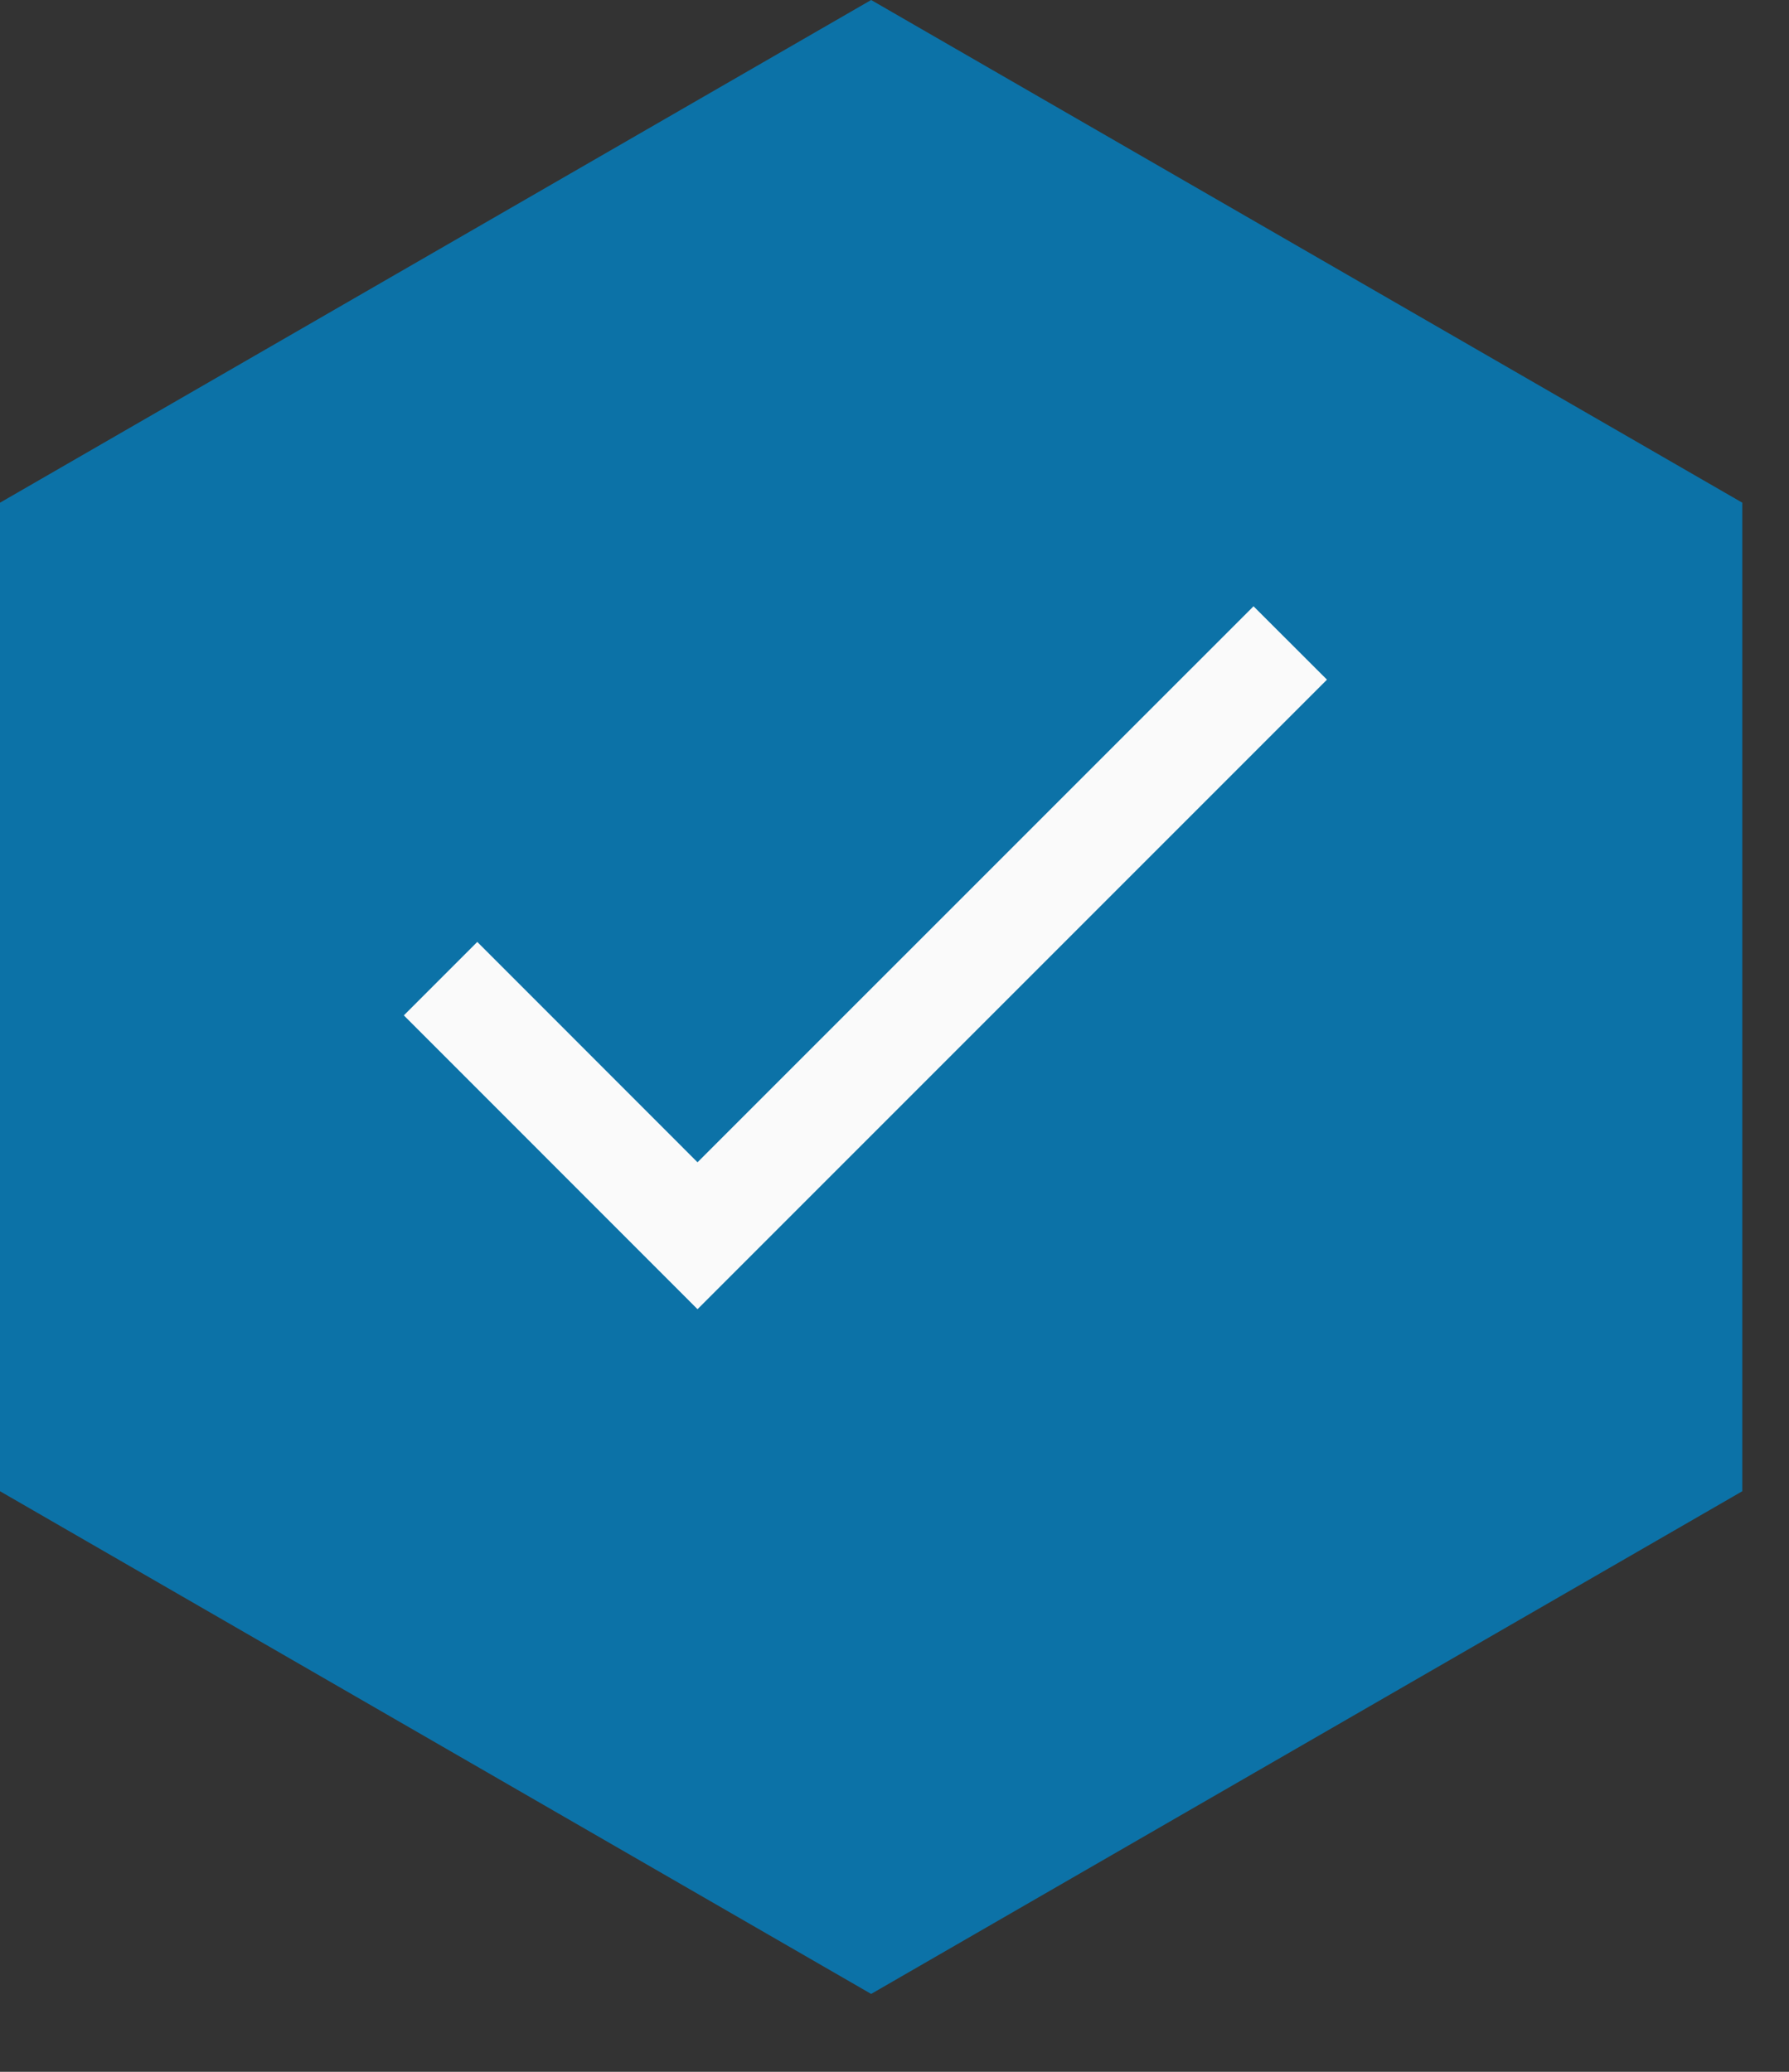
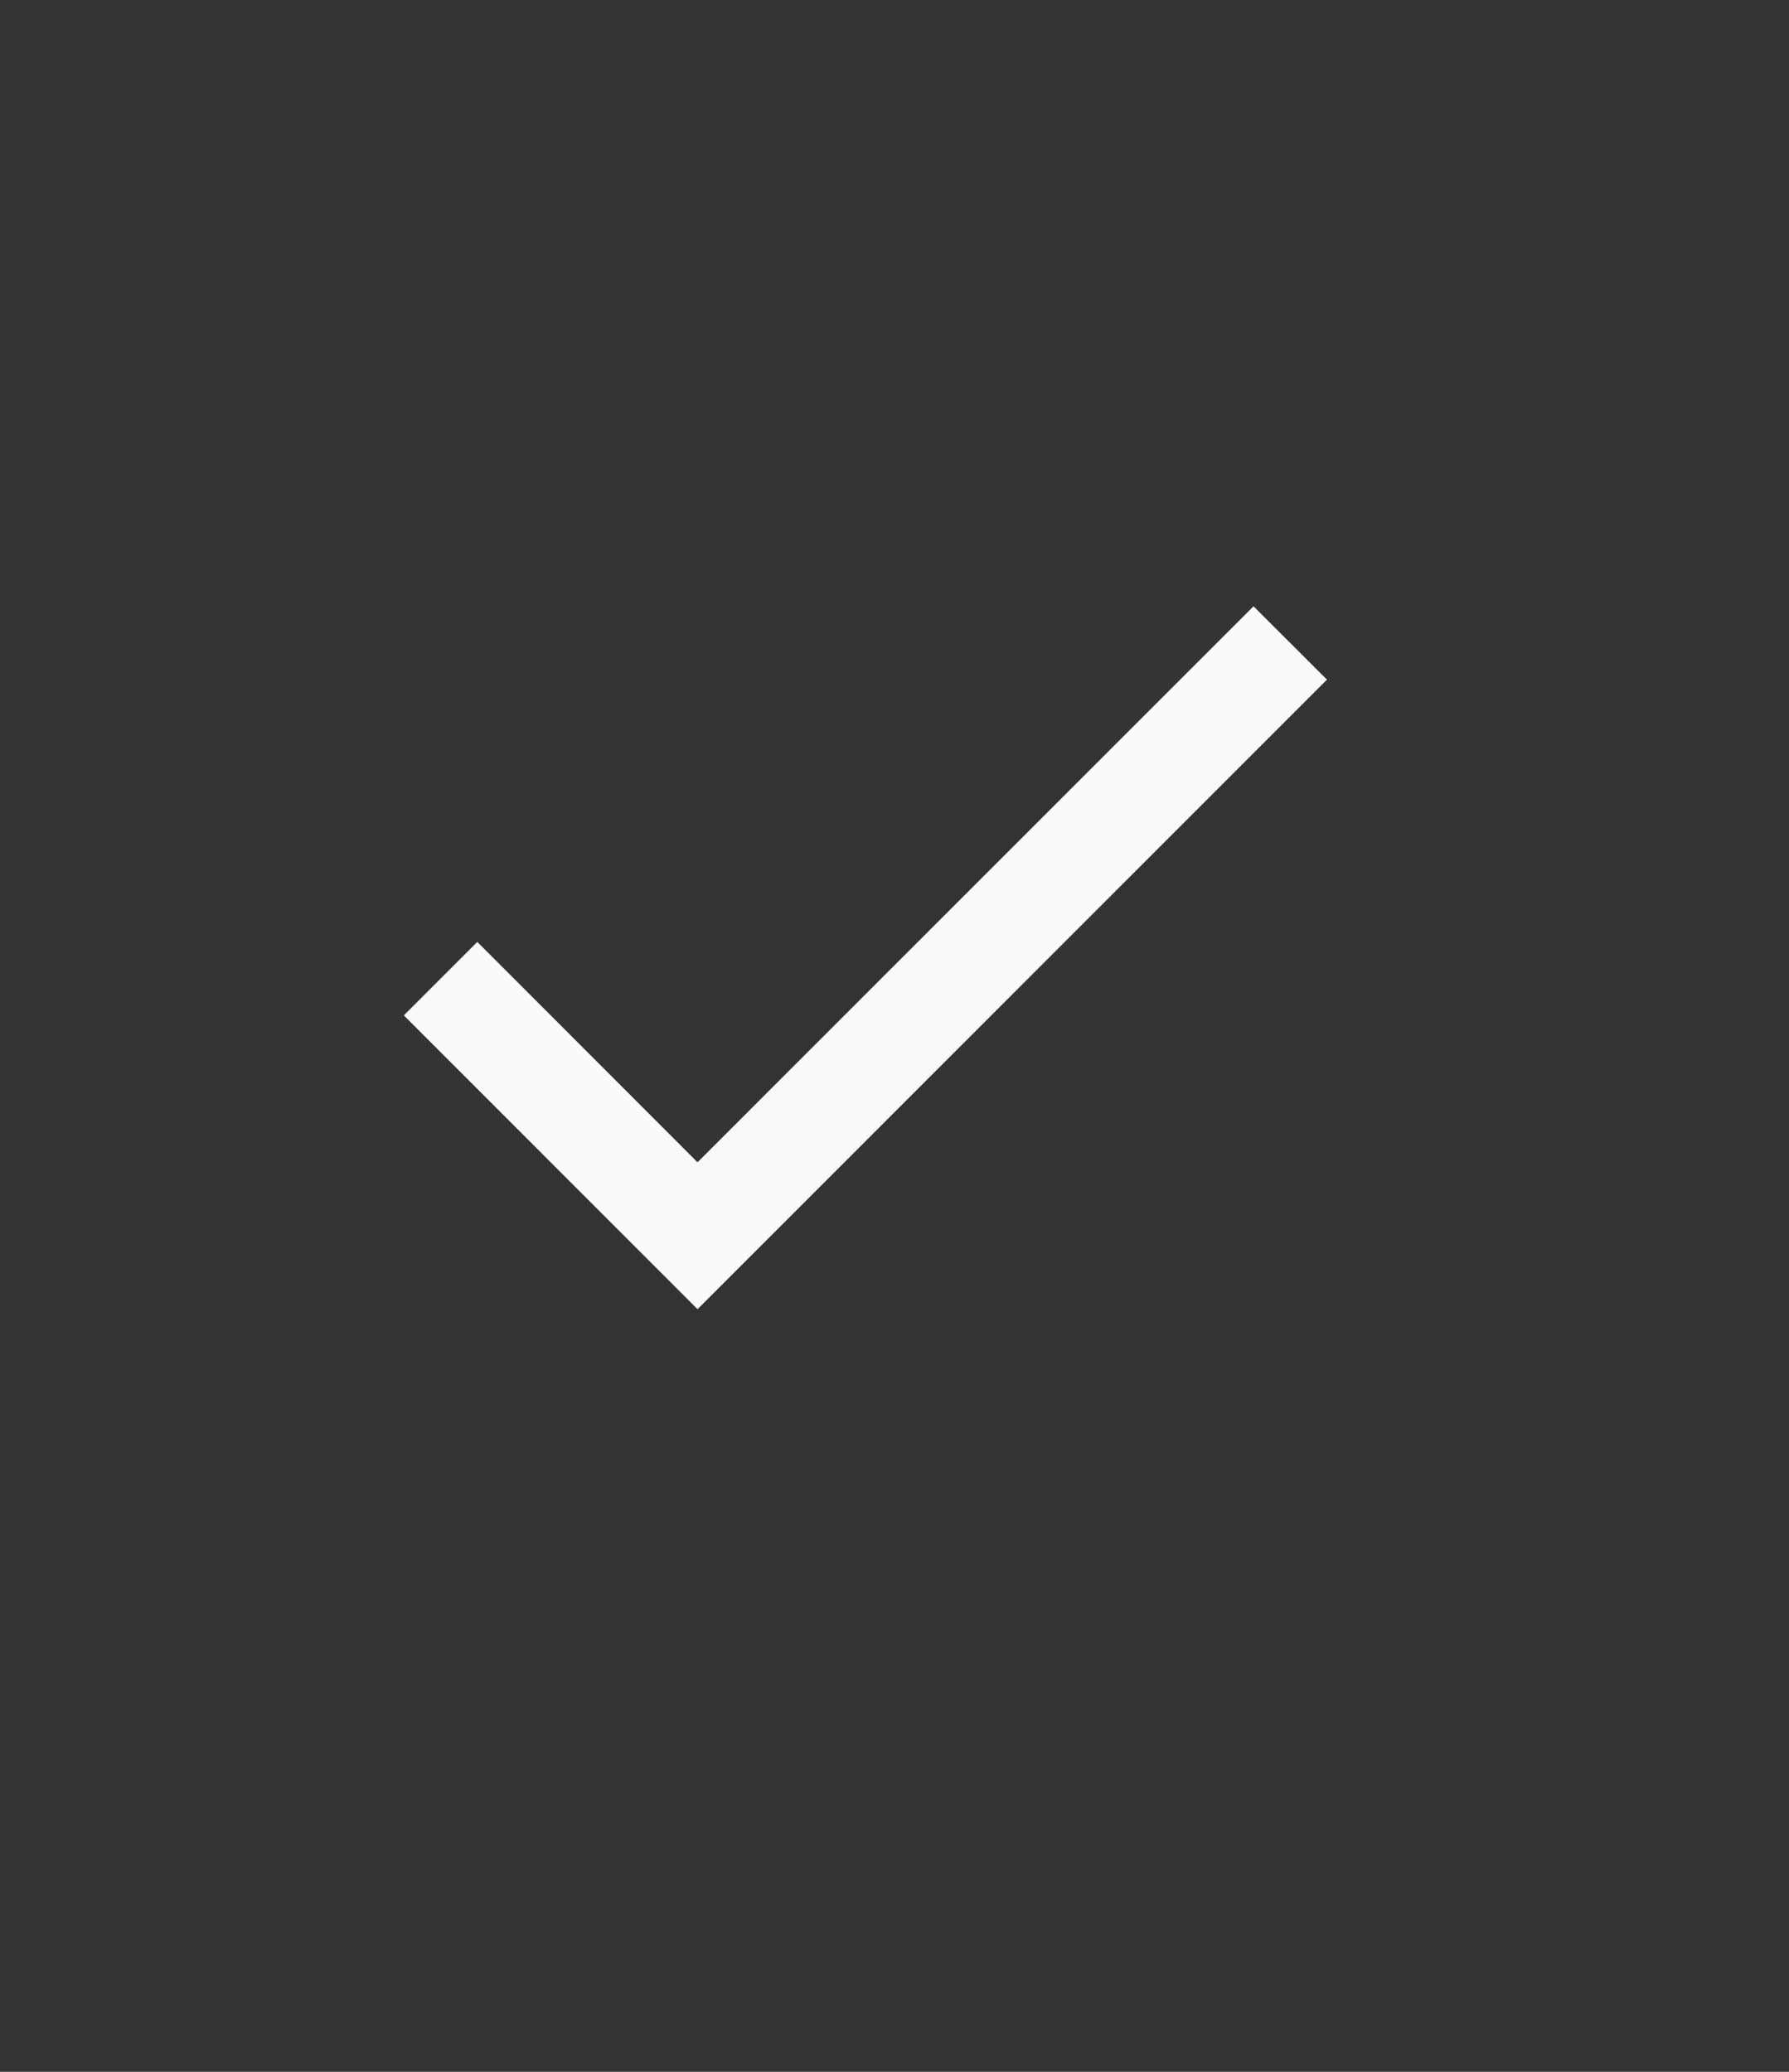
<svg xmlns="http://www.w3.org/2000/svg" width="19" height="22" viewBox="0 0 19 22" fill="none">
  <rect x="0" y="0" width="19" height="22" fill="#333333" stroke="none" />
-   <path d="M18.504 5.338L9.252 0L0 5.338V15.835L9.252 21.173L18.504 15.835V5.338Z" fill="#0085CA" fill-opacity="0.765" />
-   <path d="M7.408 12.342L5.069 10.002L4.289 10.782L7.408 13.902L14.093 7.217L13.313 6.438L7.408 12.342Z" fill="#FAFAFA" />
+   <path d="M7.408 12.342L5.069 10.002L4.289 10.782L7.408 13.902L14.093 7.217L13.313 6.438Z" fill="#FAFAFA" />
</svg>